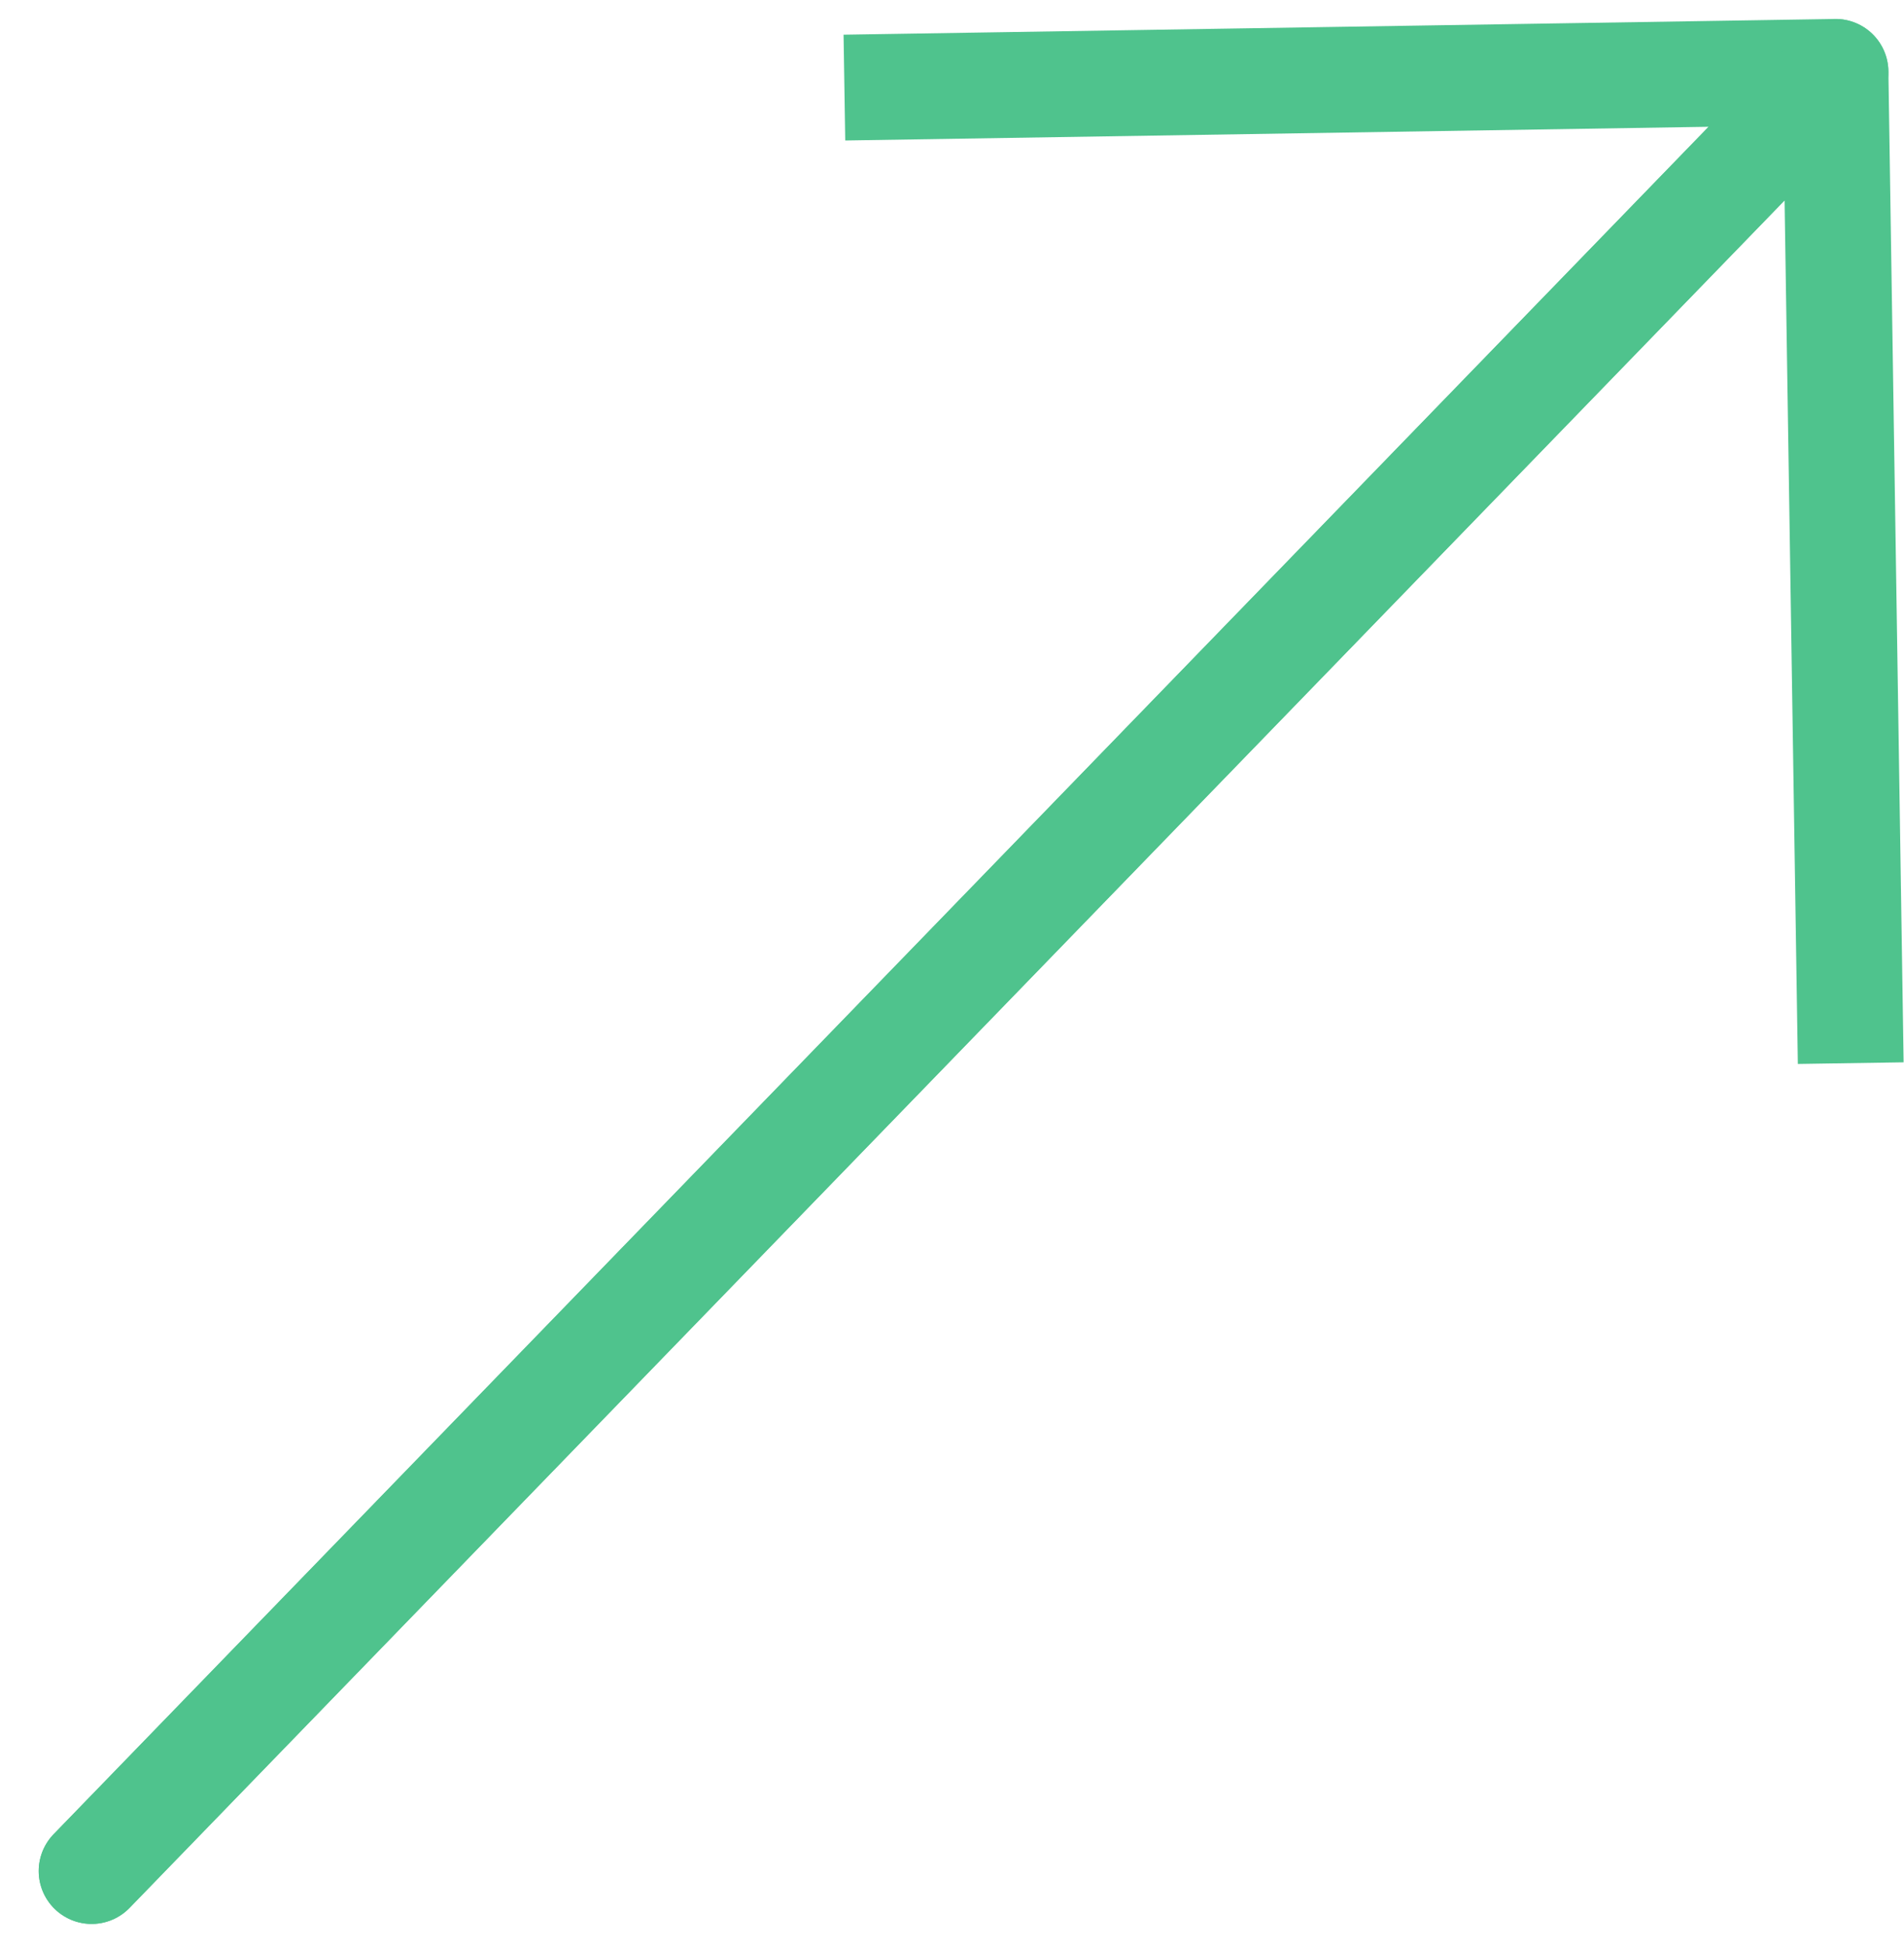
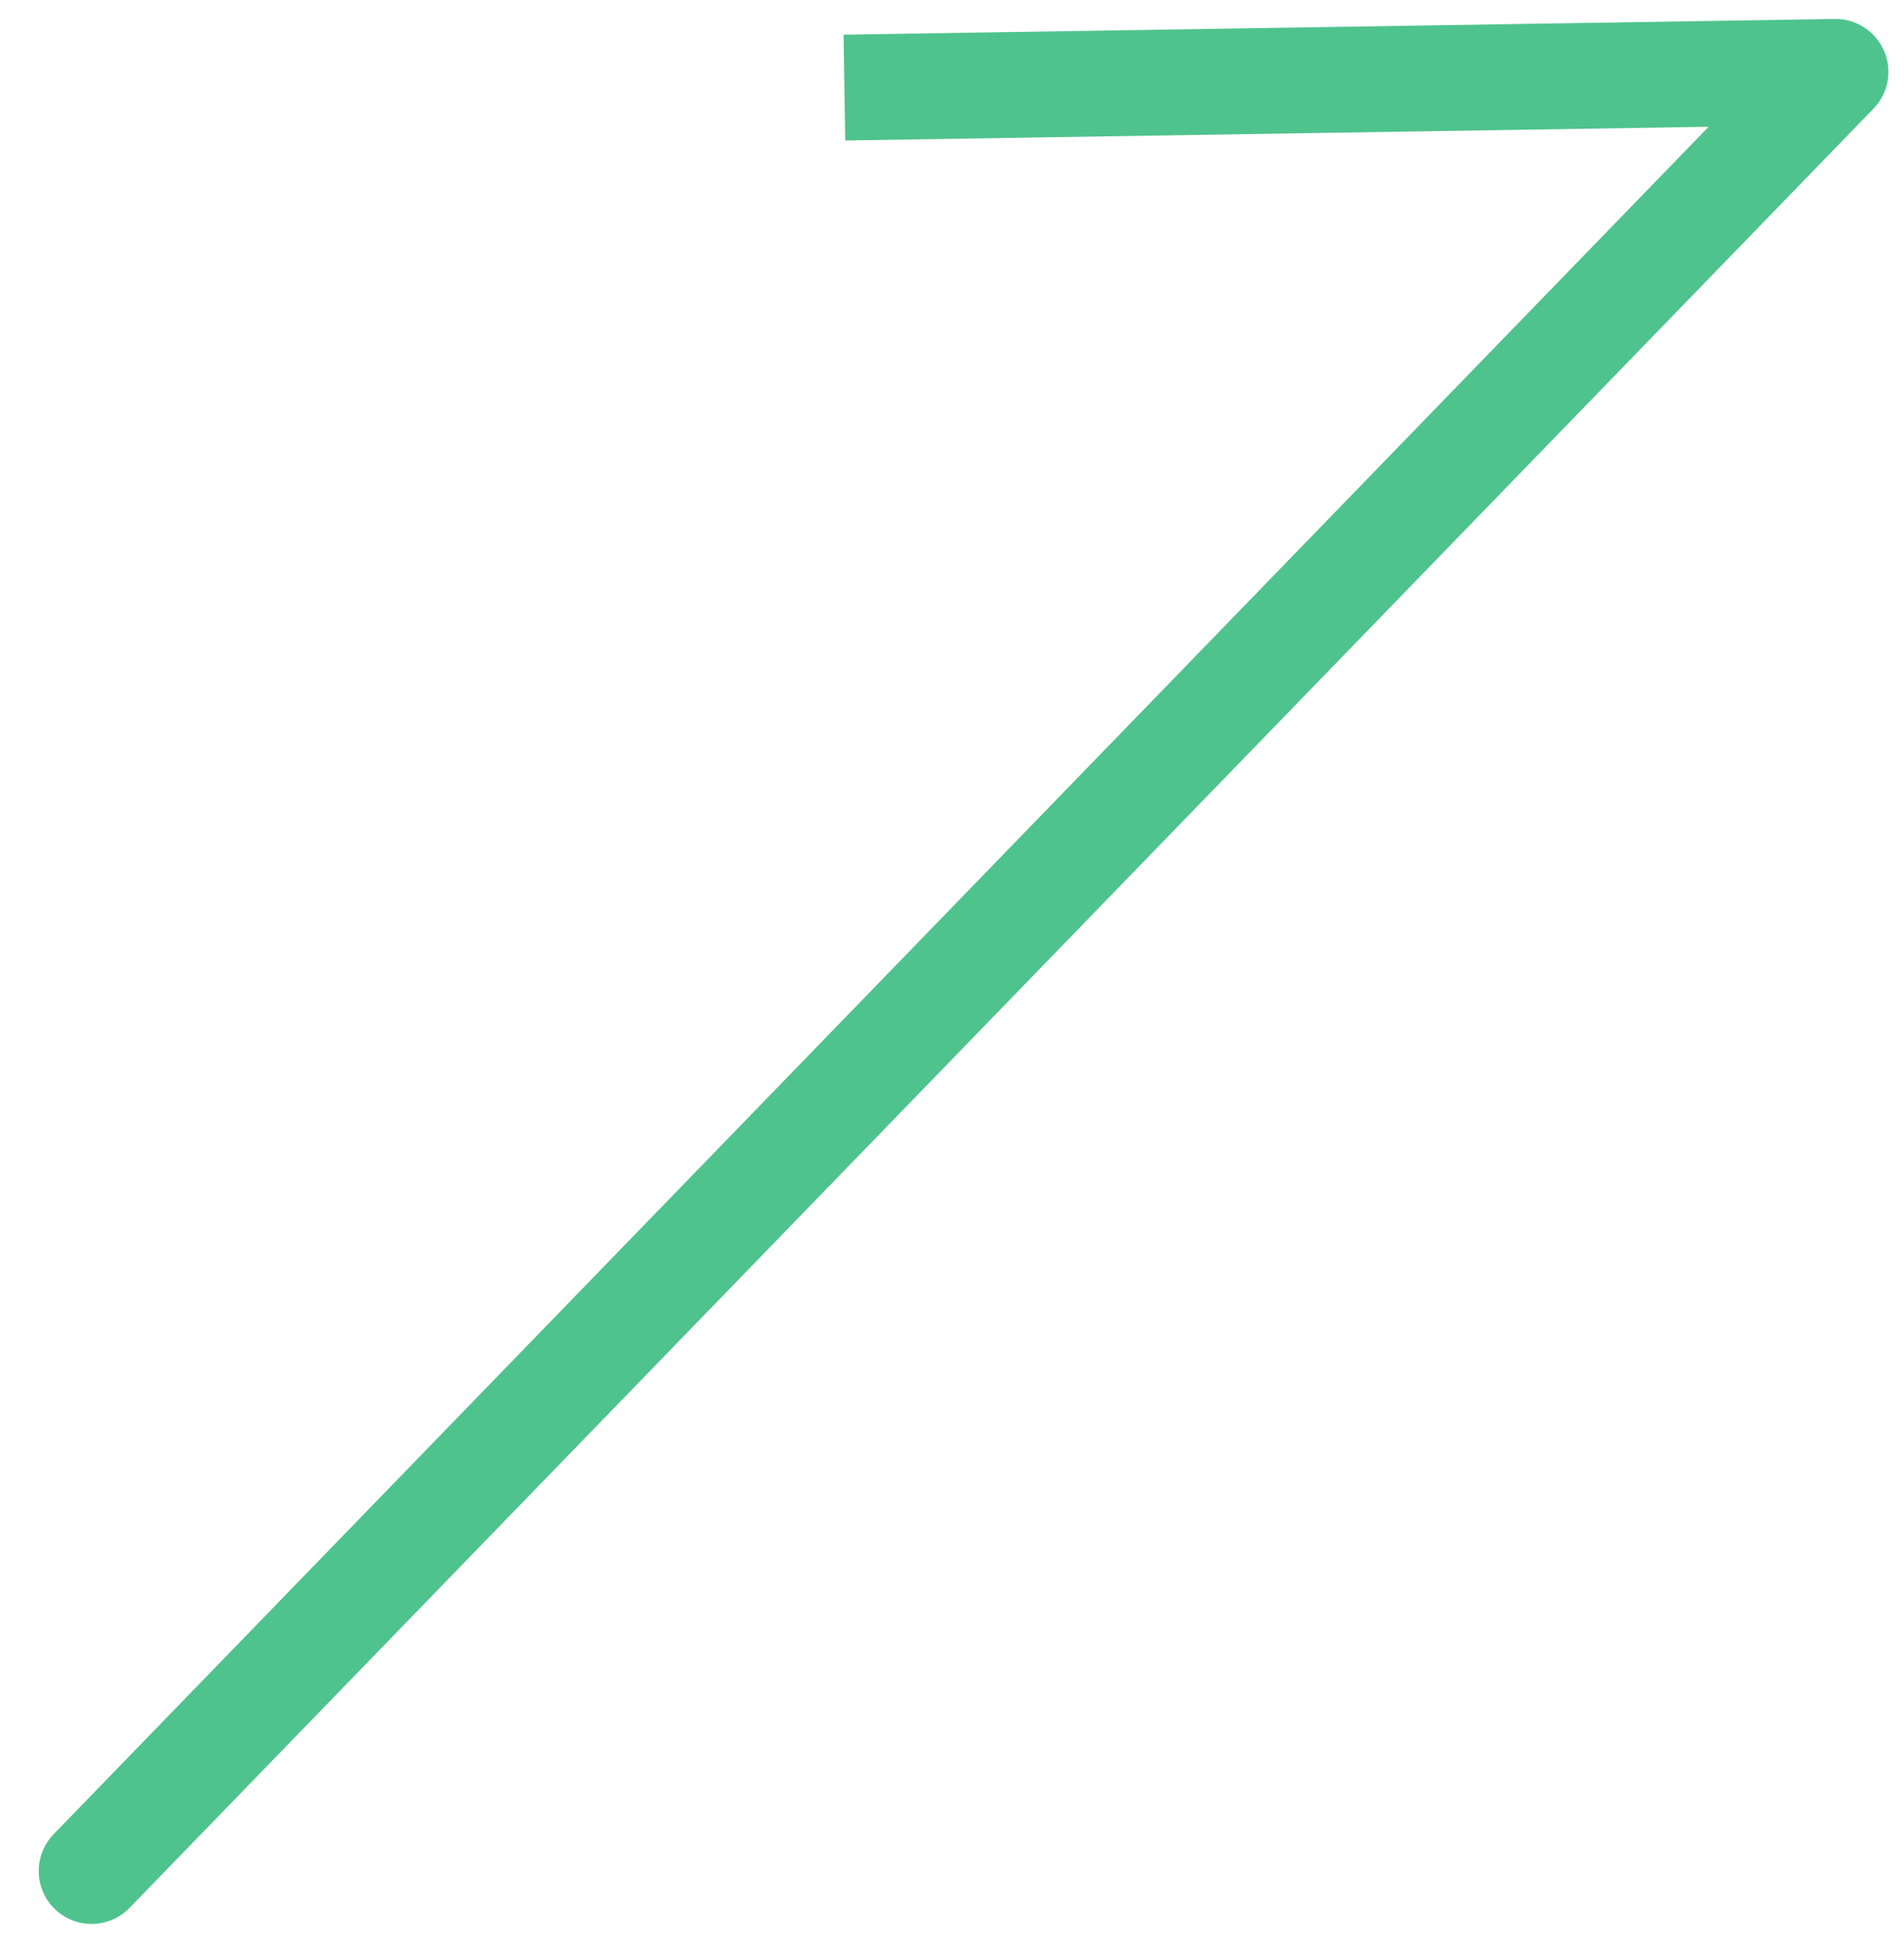
<svg xmlns="http://www.w3.org/2000/svg" width="45" height="46" viewBox="0 0 45 46" fill="none">
-   <path d="M43.381 1.698L2.165 44.213L43.381 1.698ZM43.381 1.698L19.957 2.07" stroke="#4FC38D" stroke-width="2.5" stroke-linejoin="round" />
-   <path d="M43.381 1.698L2.165 44.213L43.381 1.698ZM43.381 1.698L43.741 25.122" stroke="#4FC38D" stroke-width="2.5" stroke-linejoin="round" />
+   <path d="M43.381 1.698L2.165 44.213ZM43.381 1.698L19.957 2.07" stroke="#4FC38D" stroke-width="2.5" stroke-linejoin="round" />
</svg>